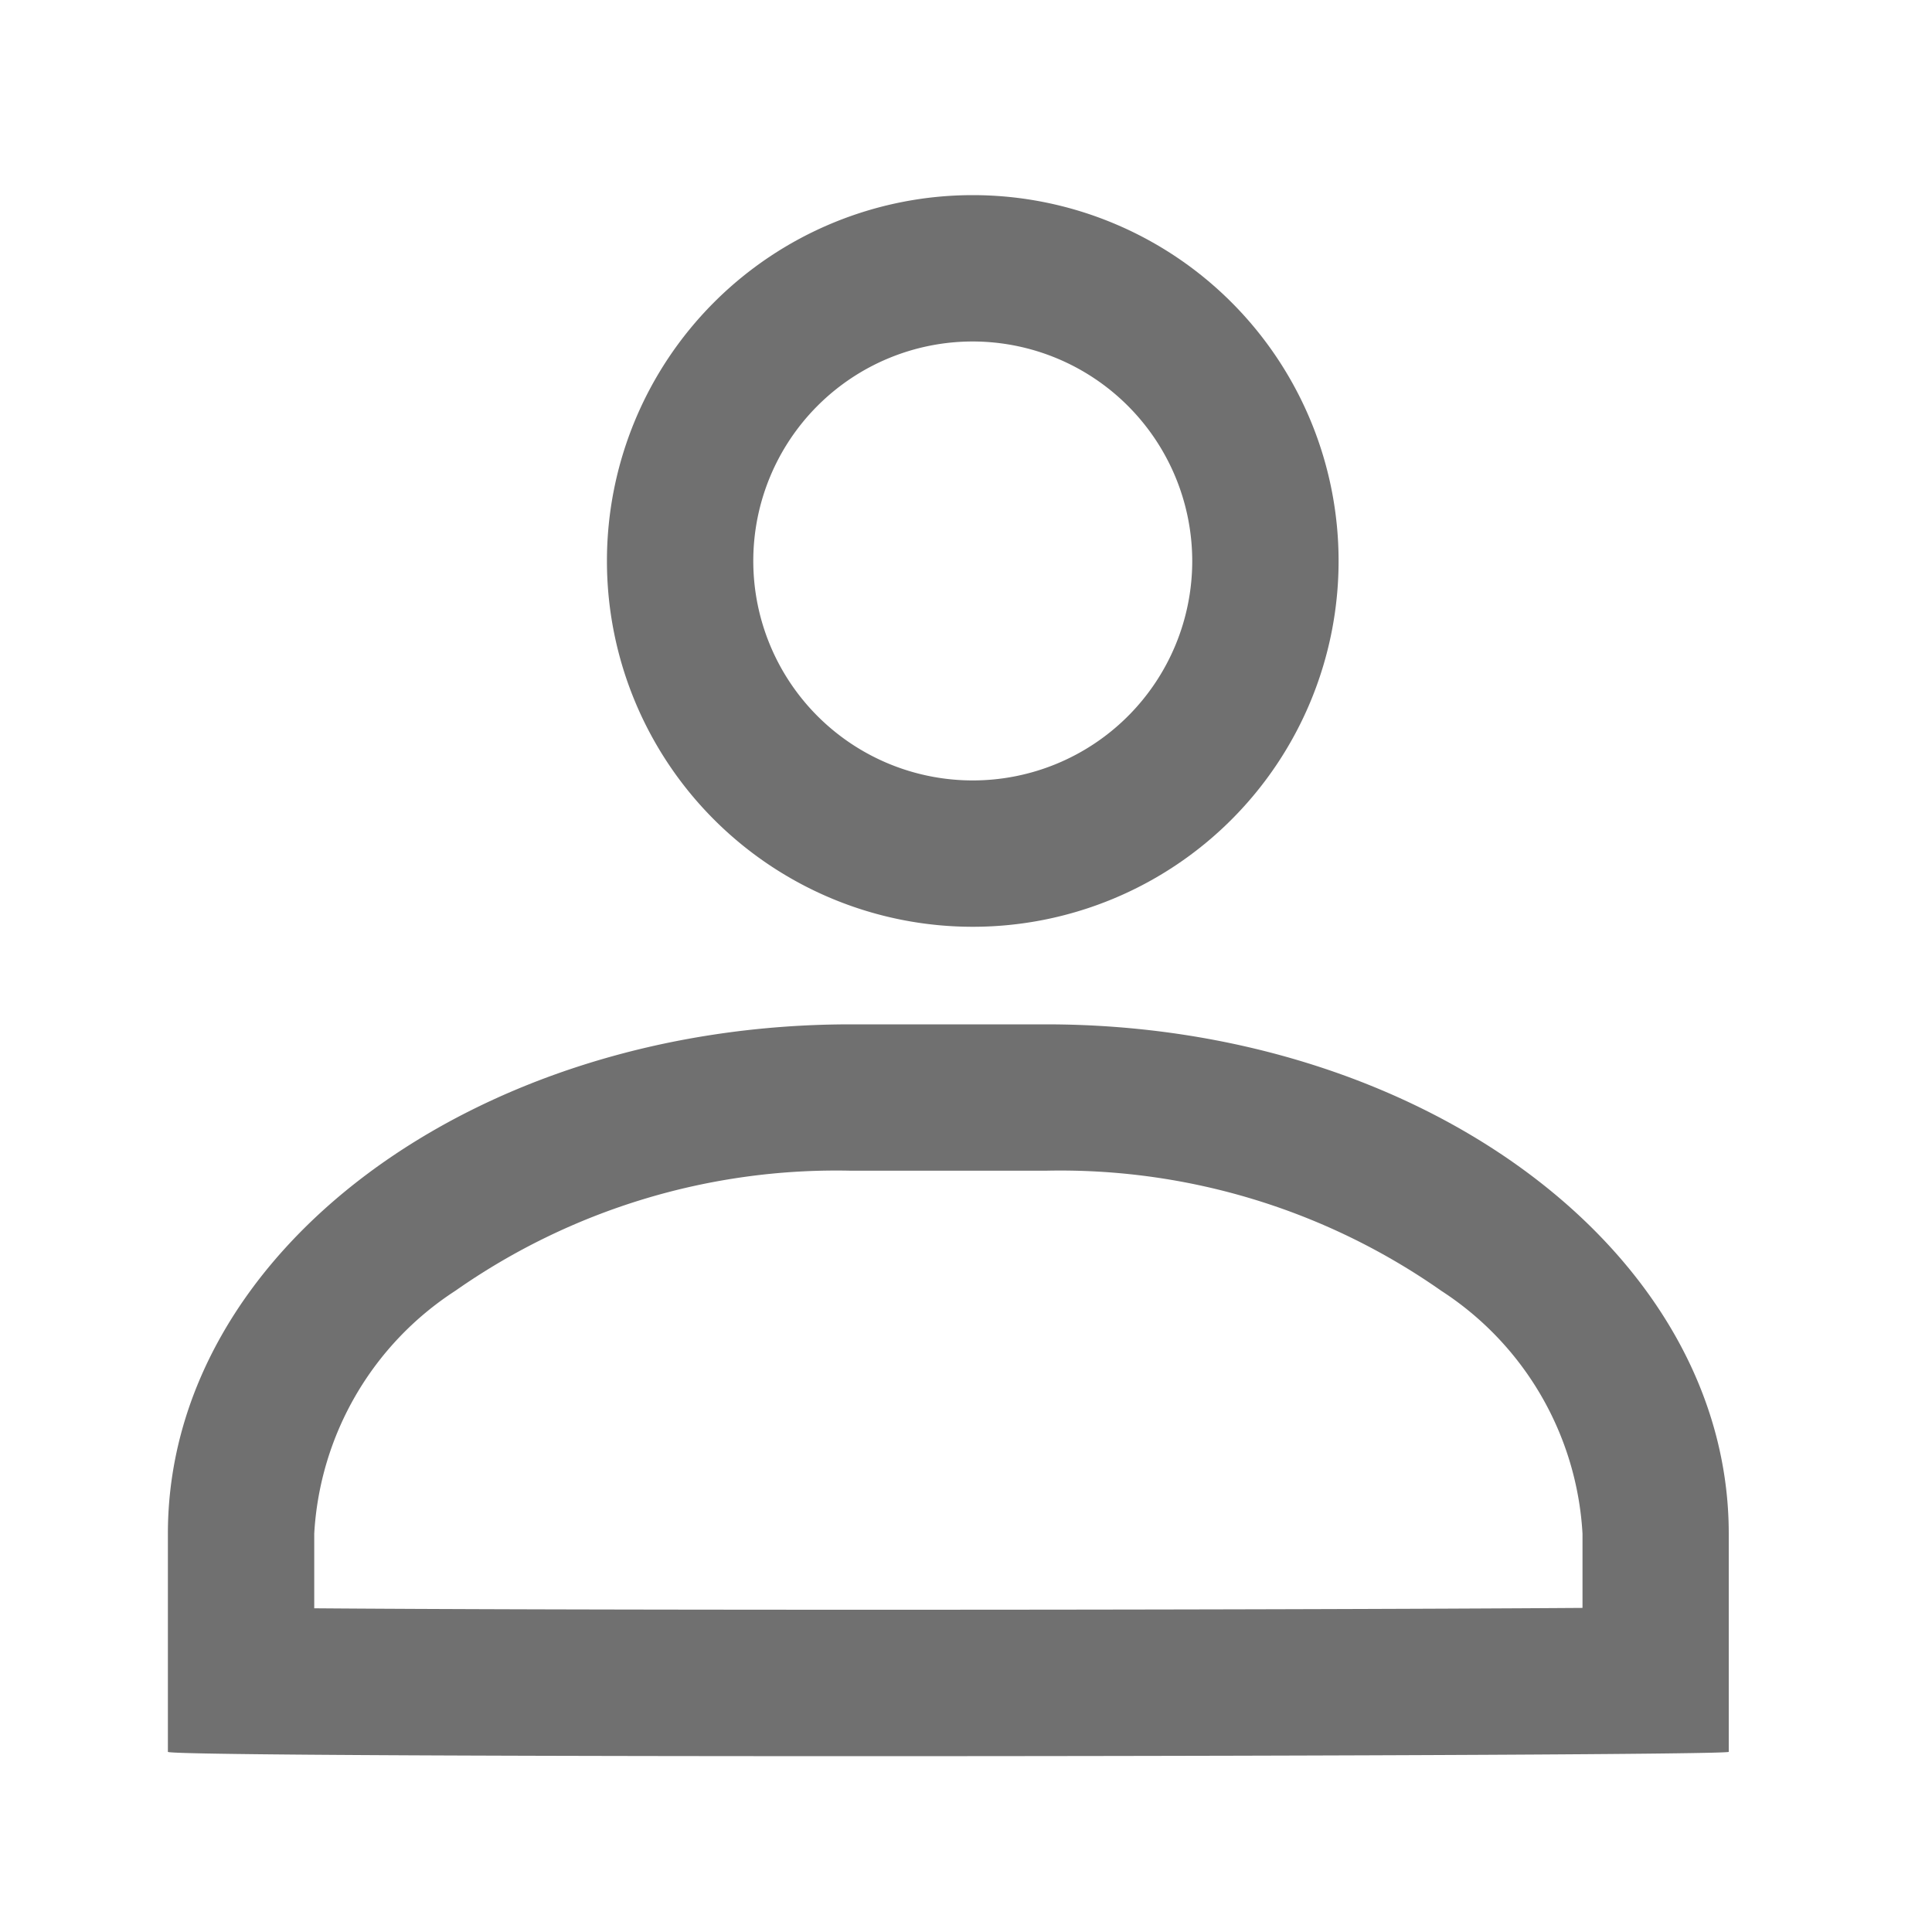
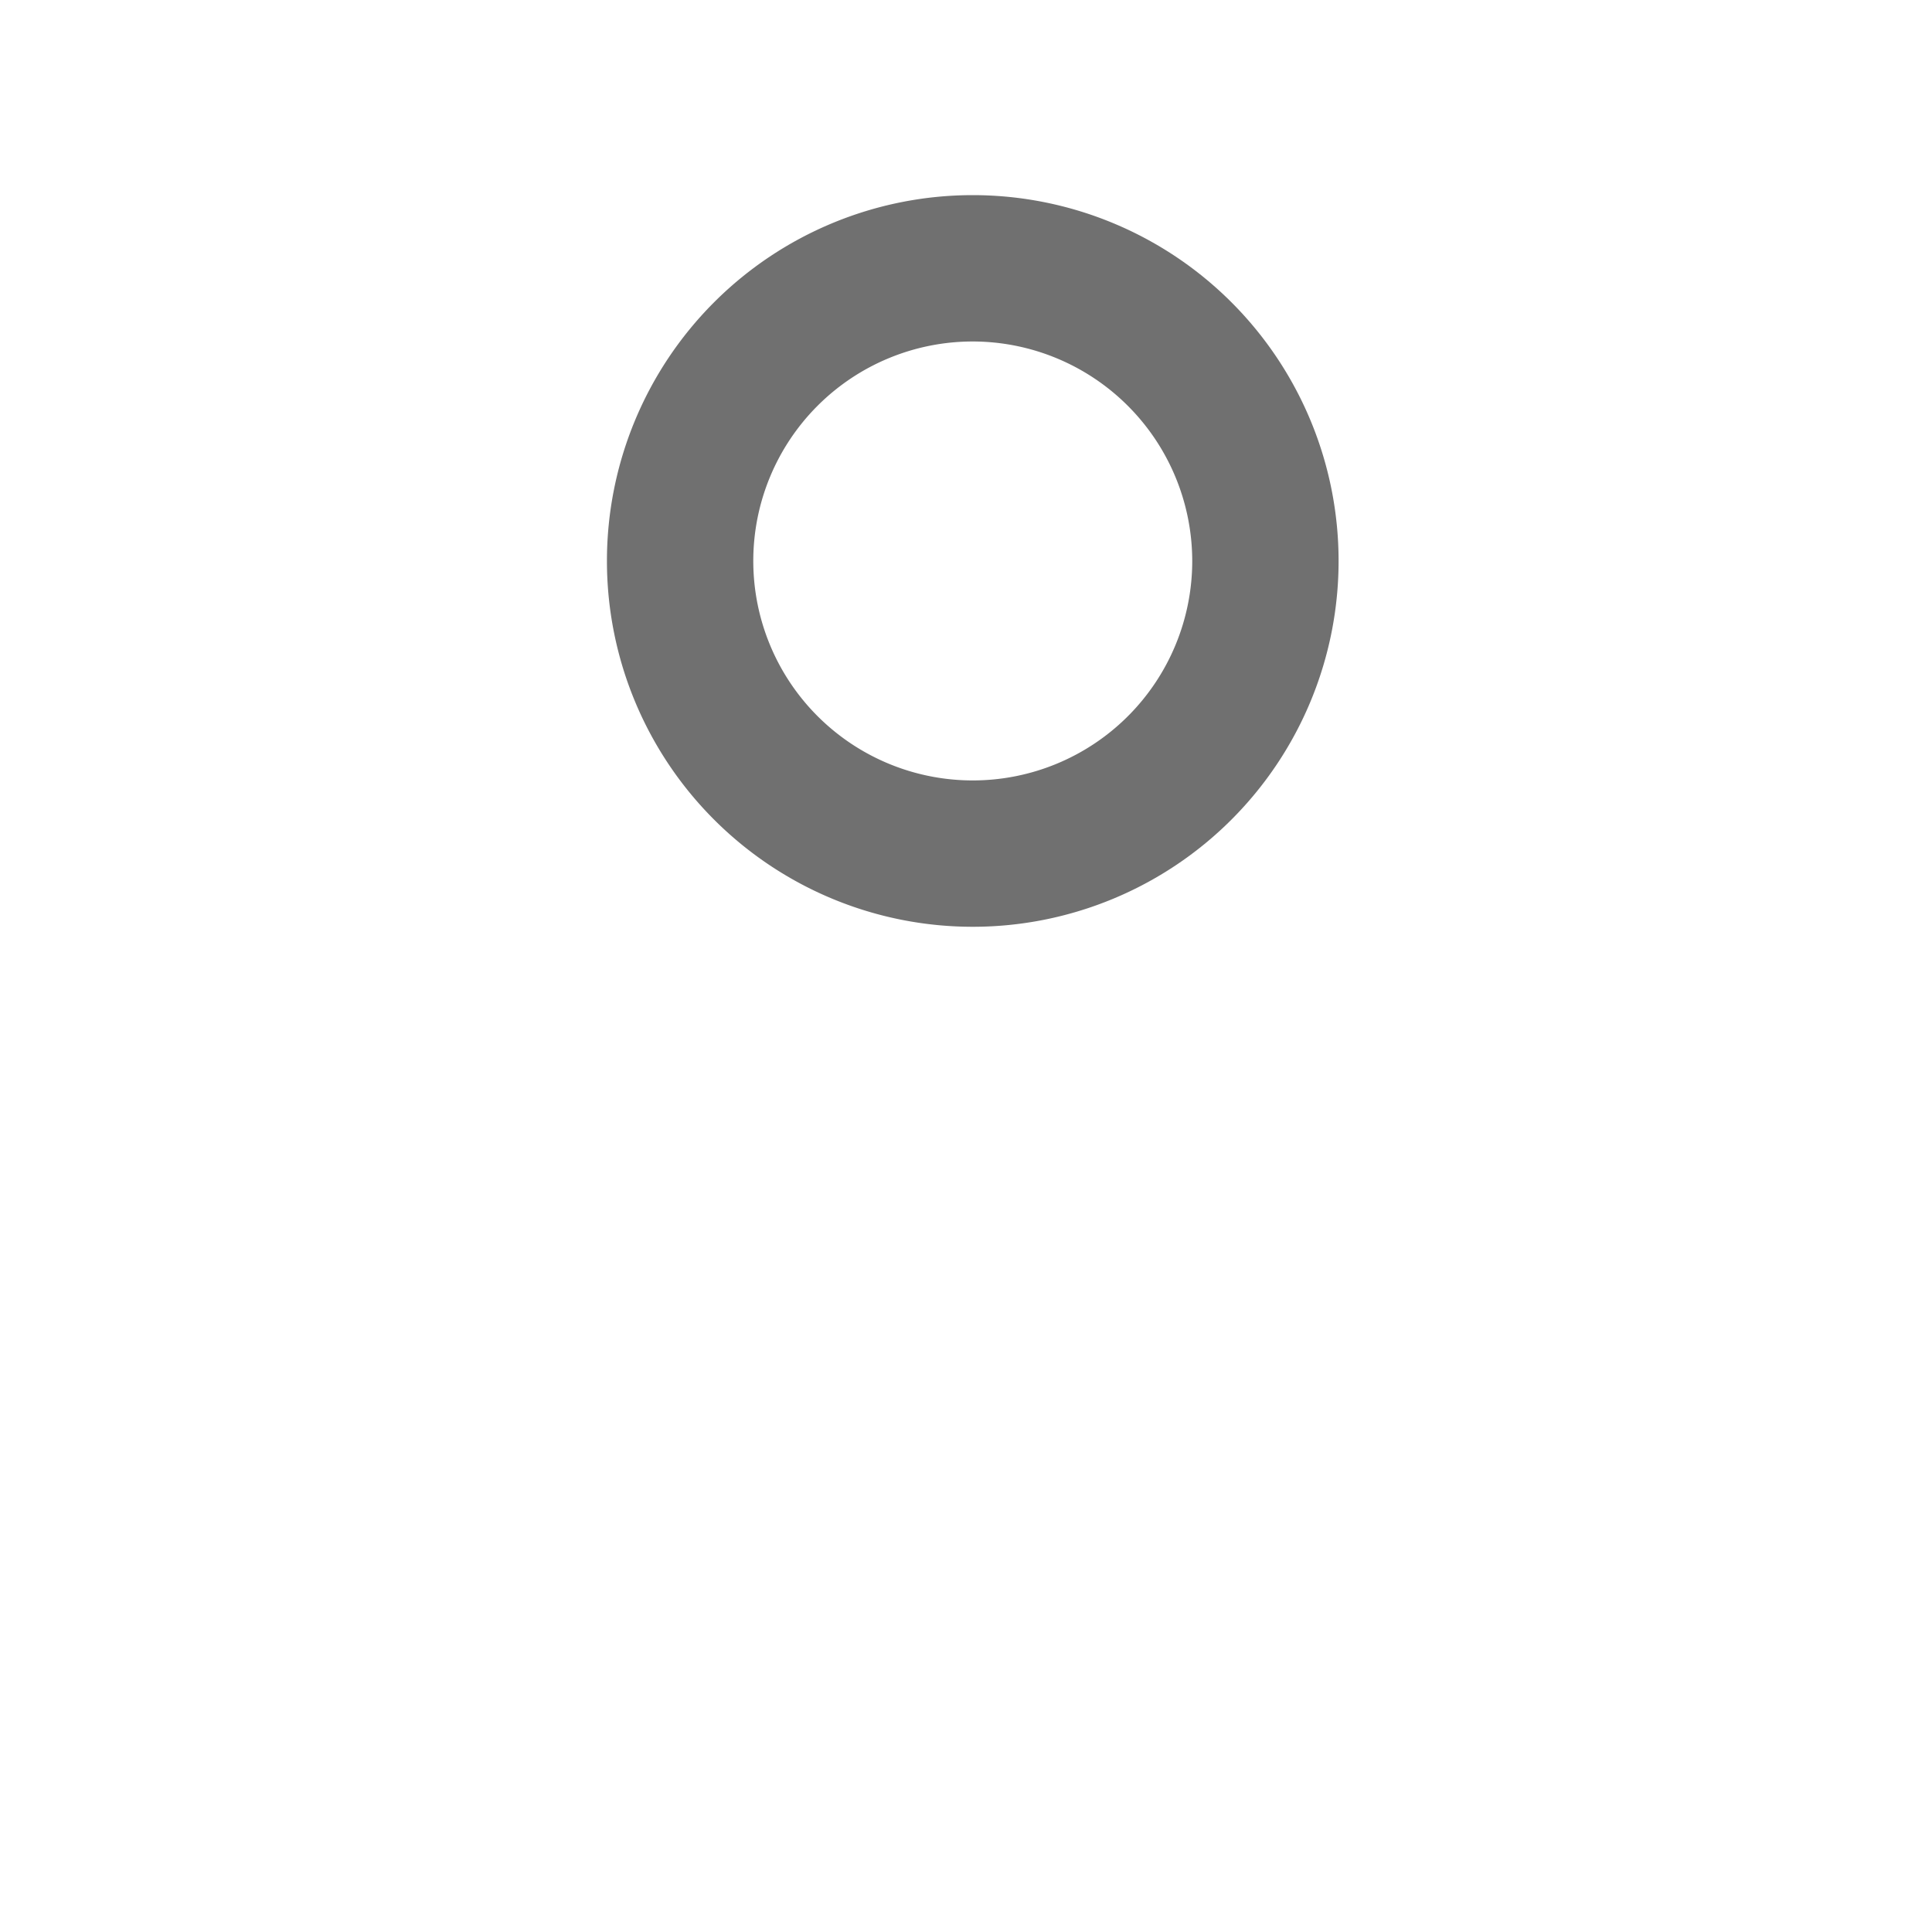
<svg xmlns="http://www.w3.org/2000/svg" id="그룹_104" data-name="그룹 104" width="20" height="20" viewBox="0 0 20 20">
-   <rect id="사각형_122" data-name="사각형 122" width="20" height="20" fill="none" opacity="0.201" />
  <g id="그룹_102" data-name="그룹 102" transform="translate(1.738 2.02)">
    <path id="타원_49" data-name="타원 49" d="M3.787,1.515A2.272,2.272,0,1,0,6.059,3.787,2.275,2.275,0,0,0,3.787,1.515M3.787,0A3.787,3.787,0,1,1,0,3.787,3.787,3.787,0,0,1,3.787,0Z" transform="translate(4.545)" fill="#707070" />
-     <path id="패스_65" data-name="패스 65" d="M7.069,1.515A6.868,6.868,0,0,0,2.976,2.758,3.211,3.211,0,0,0,1.515,5.272v.773c1.179.009,3.111.015,5.834.015,2.926,0,5.691-.008,7.295-.019V5.272a3.211,3.211,0,0,0-1.461-2.513A6.868,6.868,0,0,0,9.089,1.515H7.069M7.069,0h2.02c3.9,0,7.069,2.36,7.069,5.272V7.531C16.165,7.581,0,7.6,0,7.531V5.272C0,2.36,3.165,0,7.069,0Z" transform="translate(0 8.584)" fill="#707070" />
  </g>
</svg>